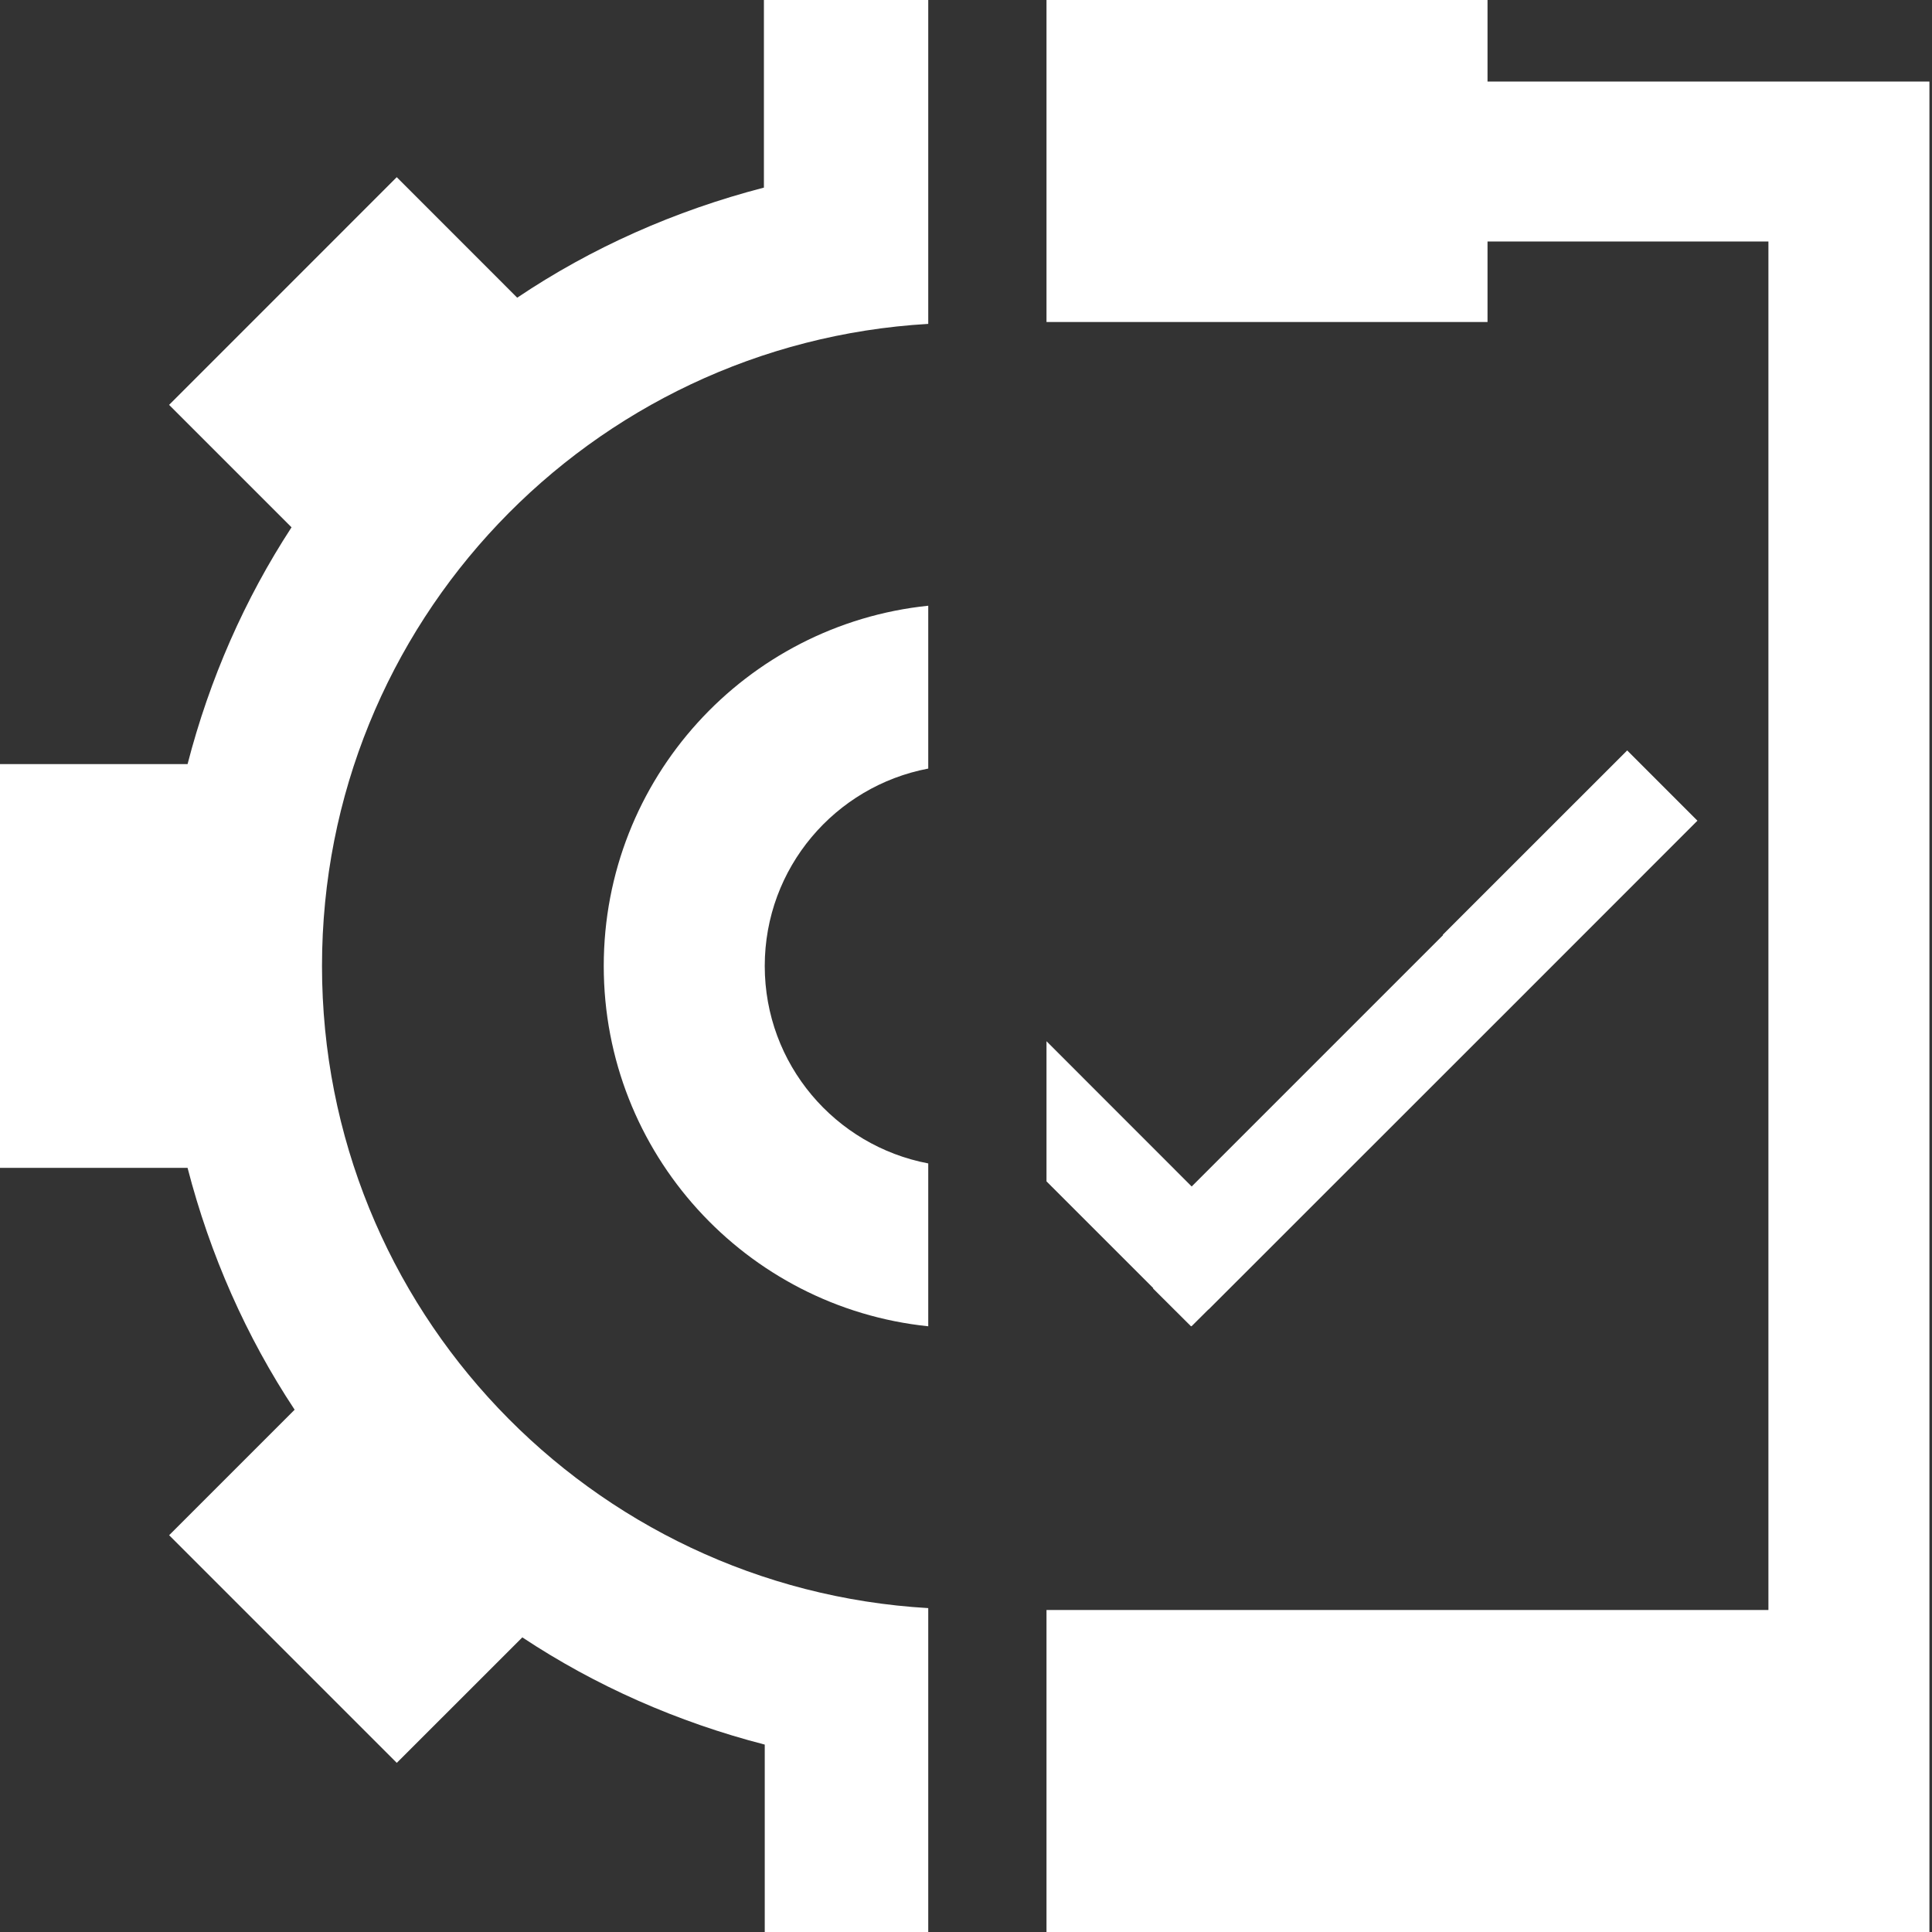
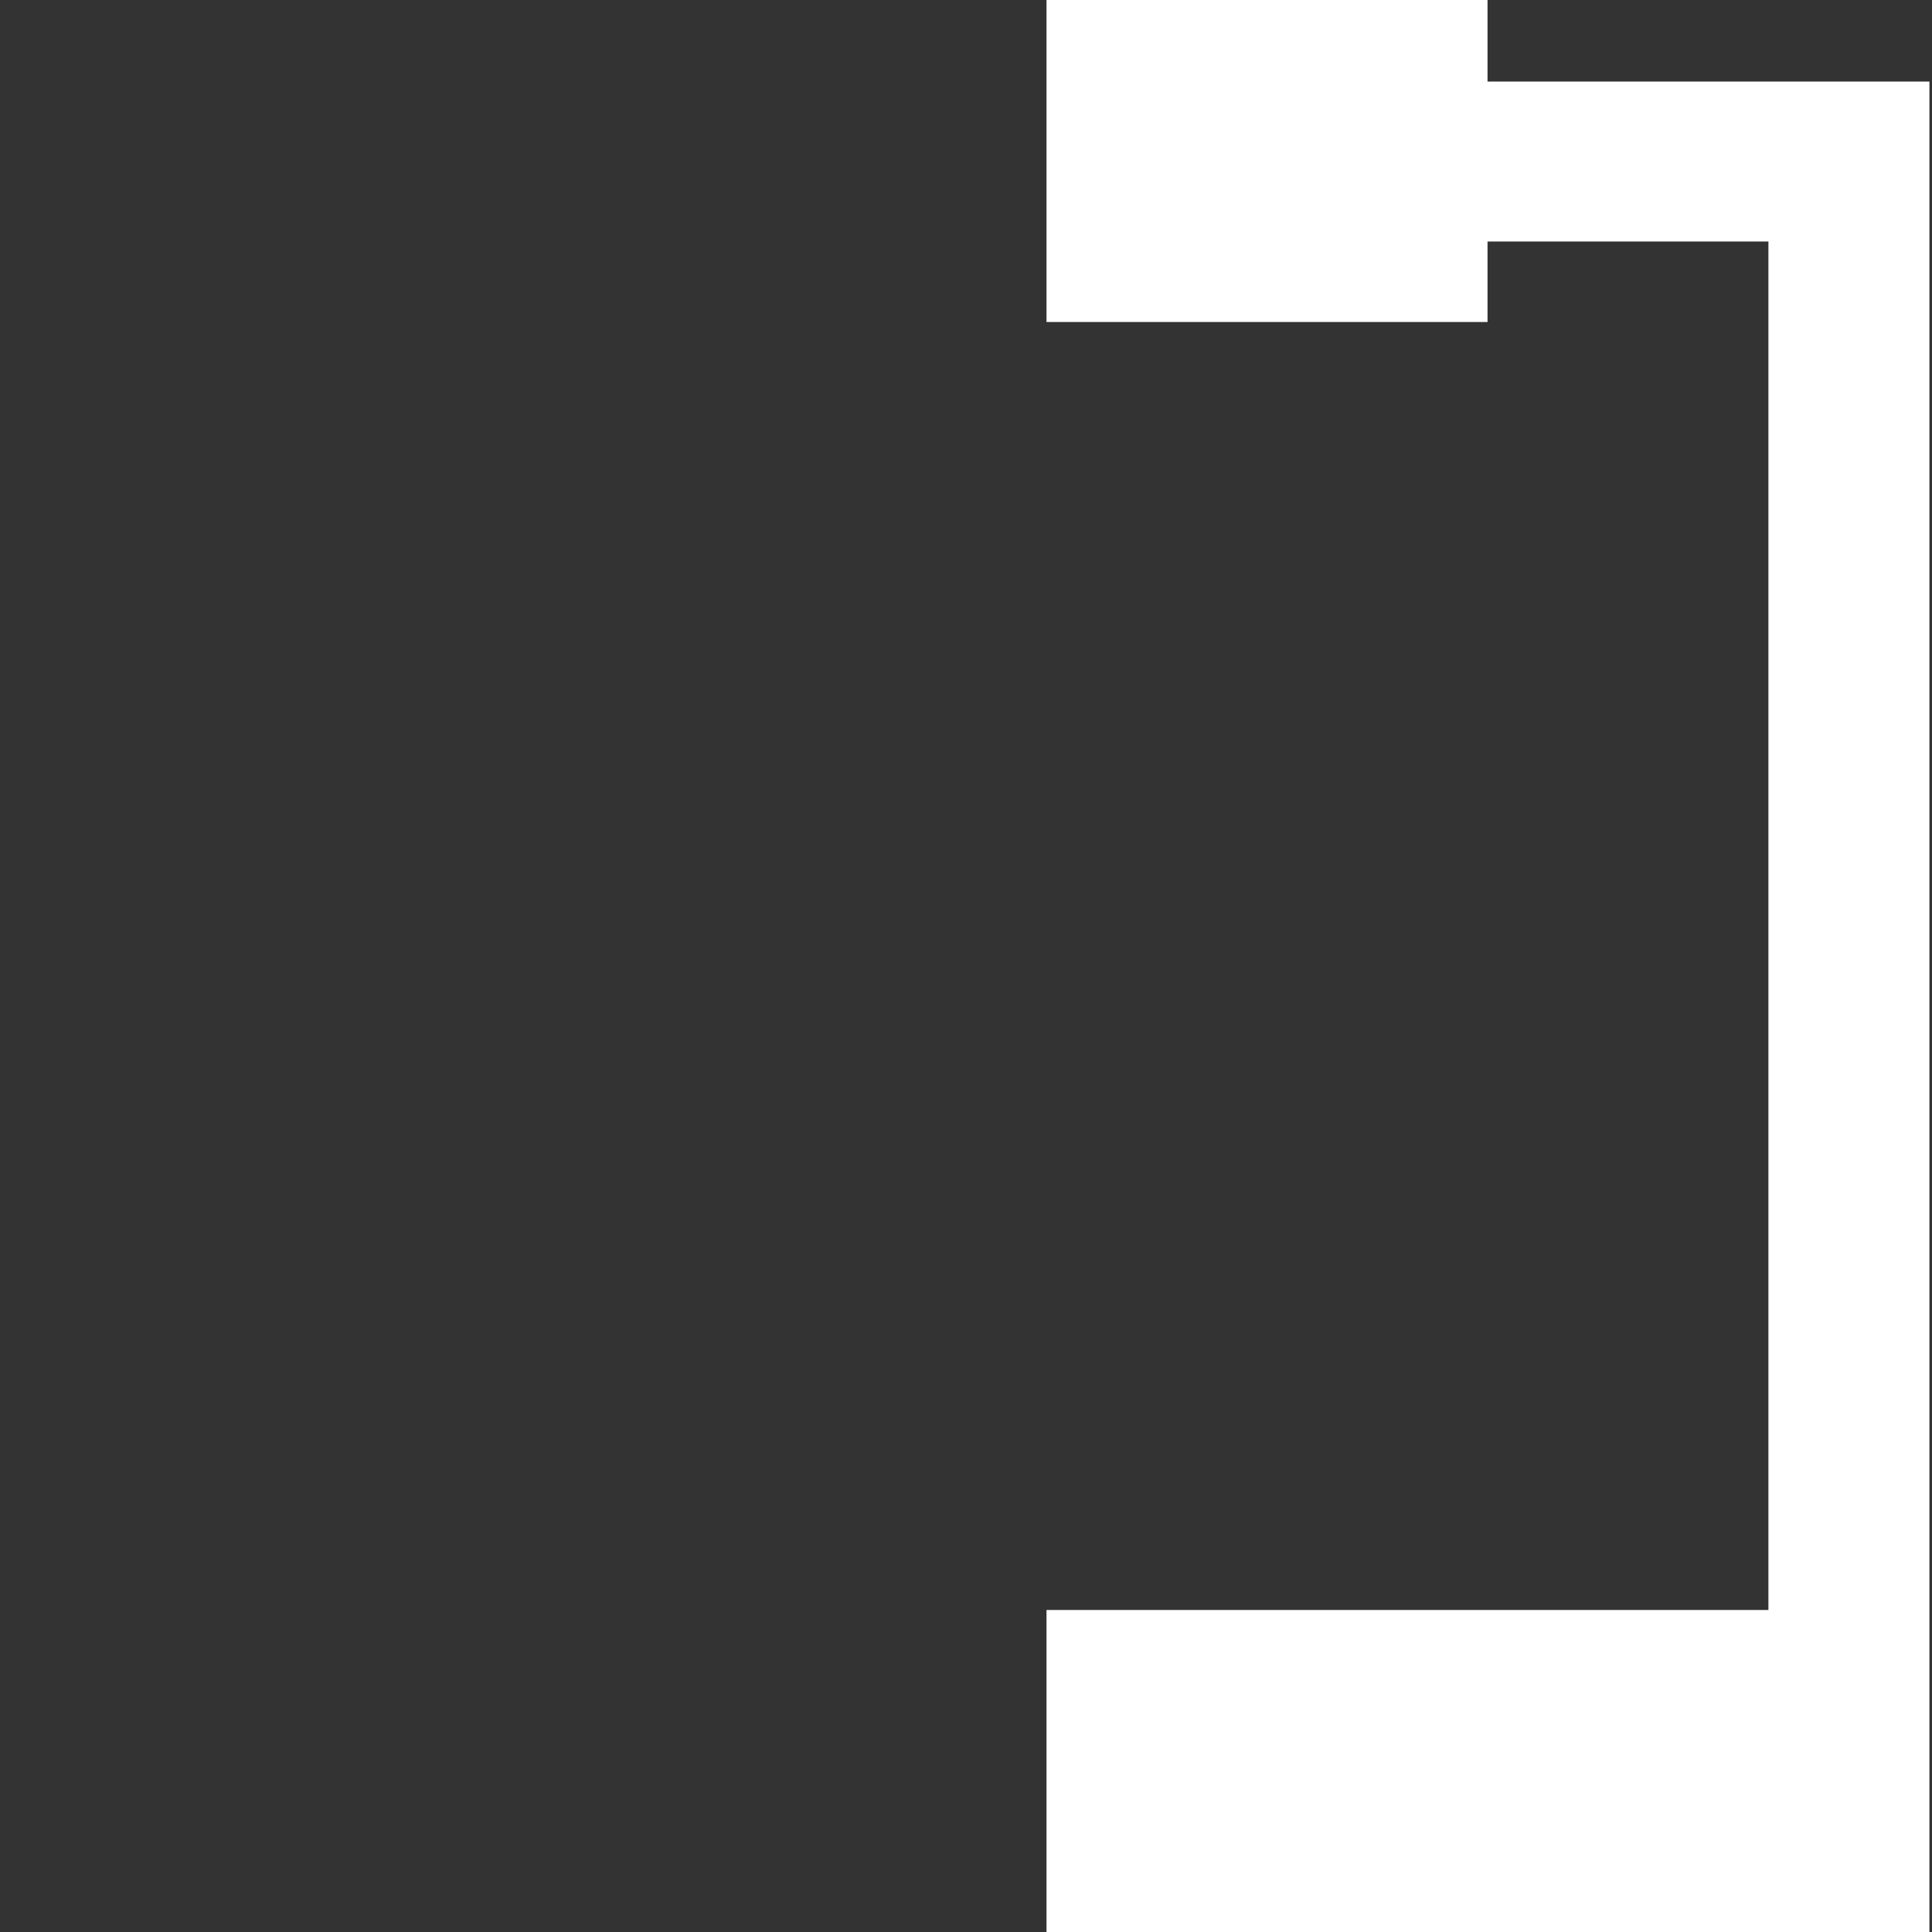
<svg xmlns="http://www.w3.org/2000/svg" width="800px" height="800px" viewBox="0 0 48 48" enable-background="new 0 0 48 48" id="Layer_3" version="1.1" xml:space="preserve">
  <rect x="0" y="0" width="48" height="48" fill="#333333" stroke="none" />
-   <path d="M18.979,4.661c-2.212,0.573-4.284,1.494-6.129,2.735L9.857,4.402l-5.656,5.657l3.042,3.042  c-1.163,1.784-2.036,3.766-2.583,5.883H0v10.031h4.66c0.56,2.165,1.458,4.193,2.66,6.009l-3.118,3.118l5.656,5.656l3.119-3.118  c1.819,1.205,3.853,2.104,6.023,2.664V48h4.062v-8.047C14.665,39.465,8,32.52,8,24c0-8.521,6.665-15.465,15.062-15.953V0h-4.083  V4.661z" fill="#fff" />
-   <path d="M15,24c0,4.654,3.532,8.482,8.062,8.951v-4.046C20.75,28.466,19,26.44,19,24c0-2.44,1.75-4.466,4.062-4.905  v-4.046C18.532,15.518,15,19.346,15,24z" fill="#fff" />
  <polygon fill="#fff" points="36.957,2.026 36.957,0 26,0 26,8 36.957,8 36.957,6 43.936,6 43.936,40 26,40 26,42 26,43.334   26,48 47.936,48 47.936,2.026 " />
-   <polygon fill="#fff" points="40.427,18.644 35.845,23.225 35.854,23.231 29.607,29.478 26,25.869 26,29.351 28.653,32.003   28.646,32.011 29.59,32.951 29.597,32.946 29.603,32.951 30.023,32.533 30.026,32.535 37.593,24.971 42.172,20.39 " />
</svg>